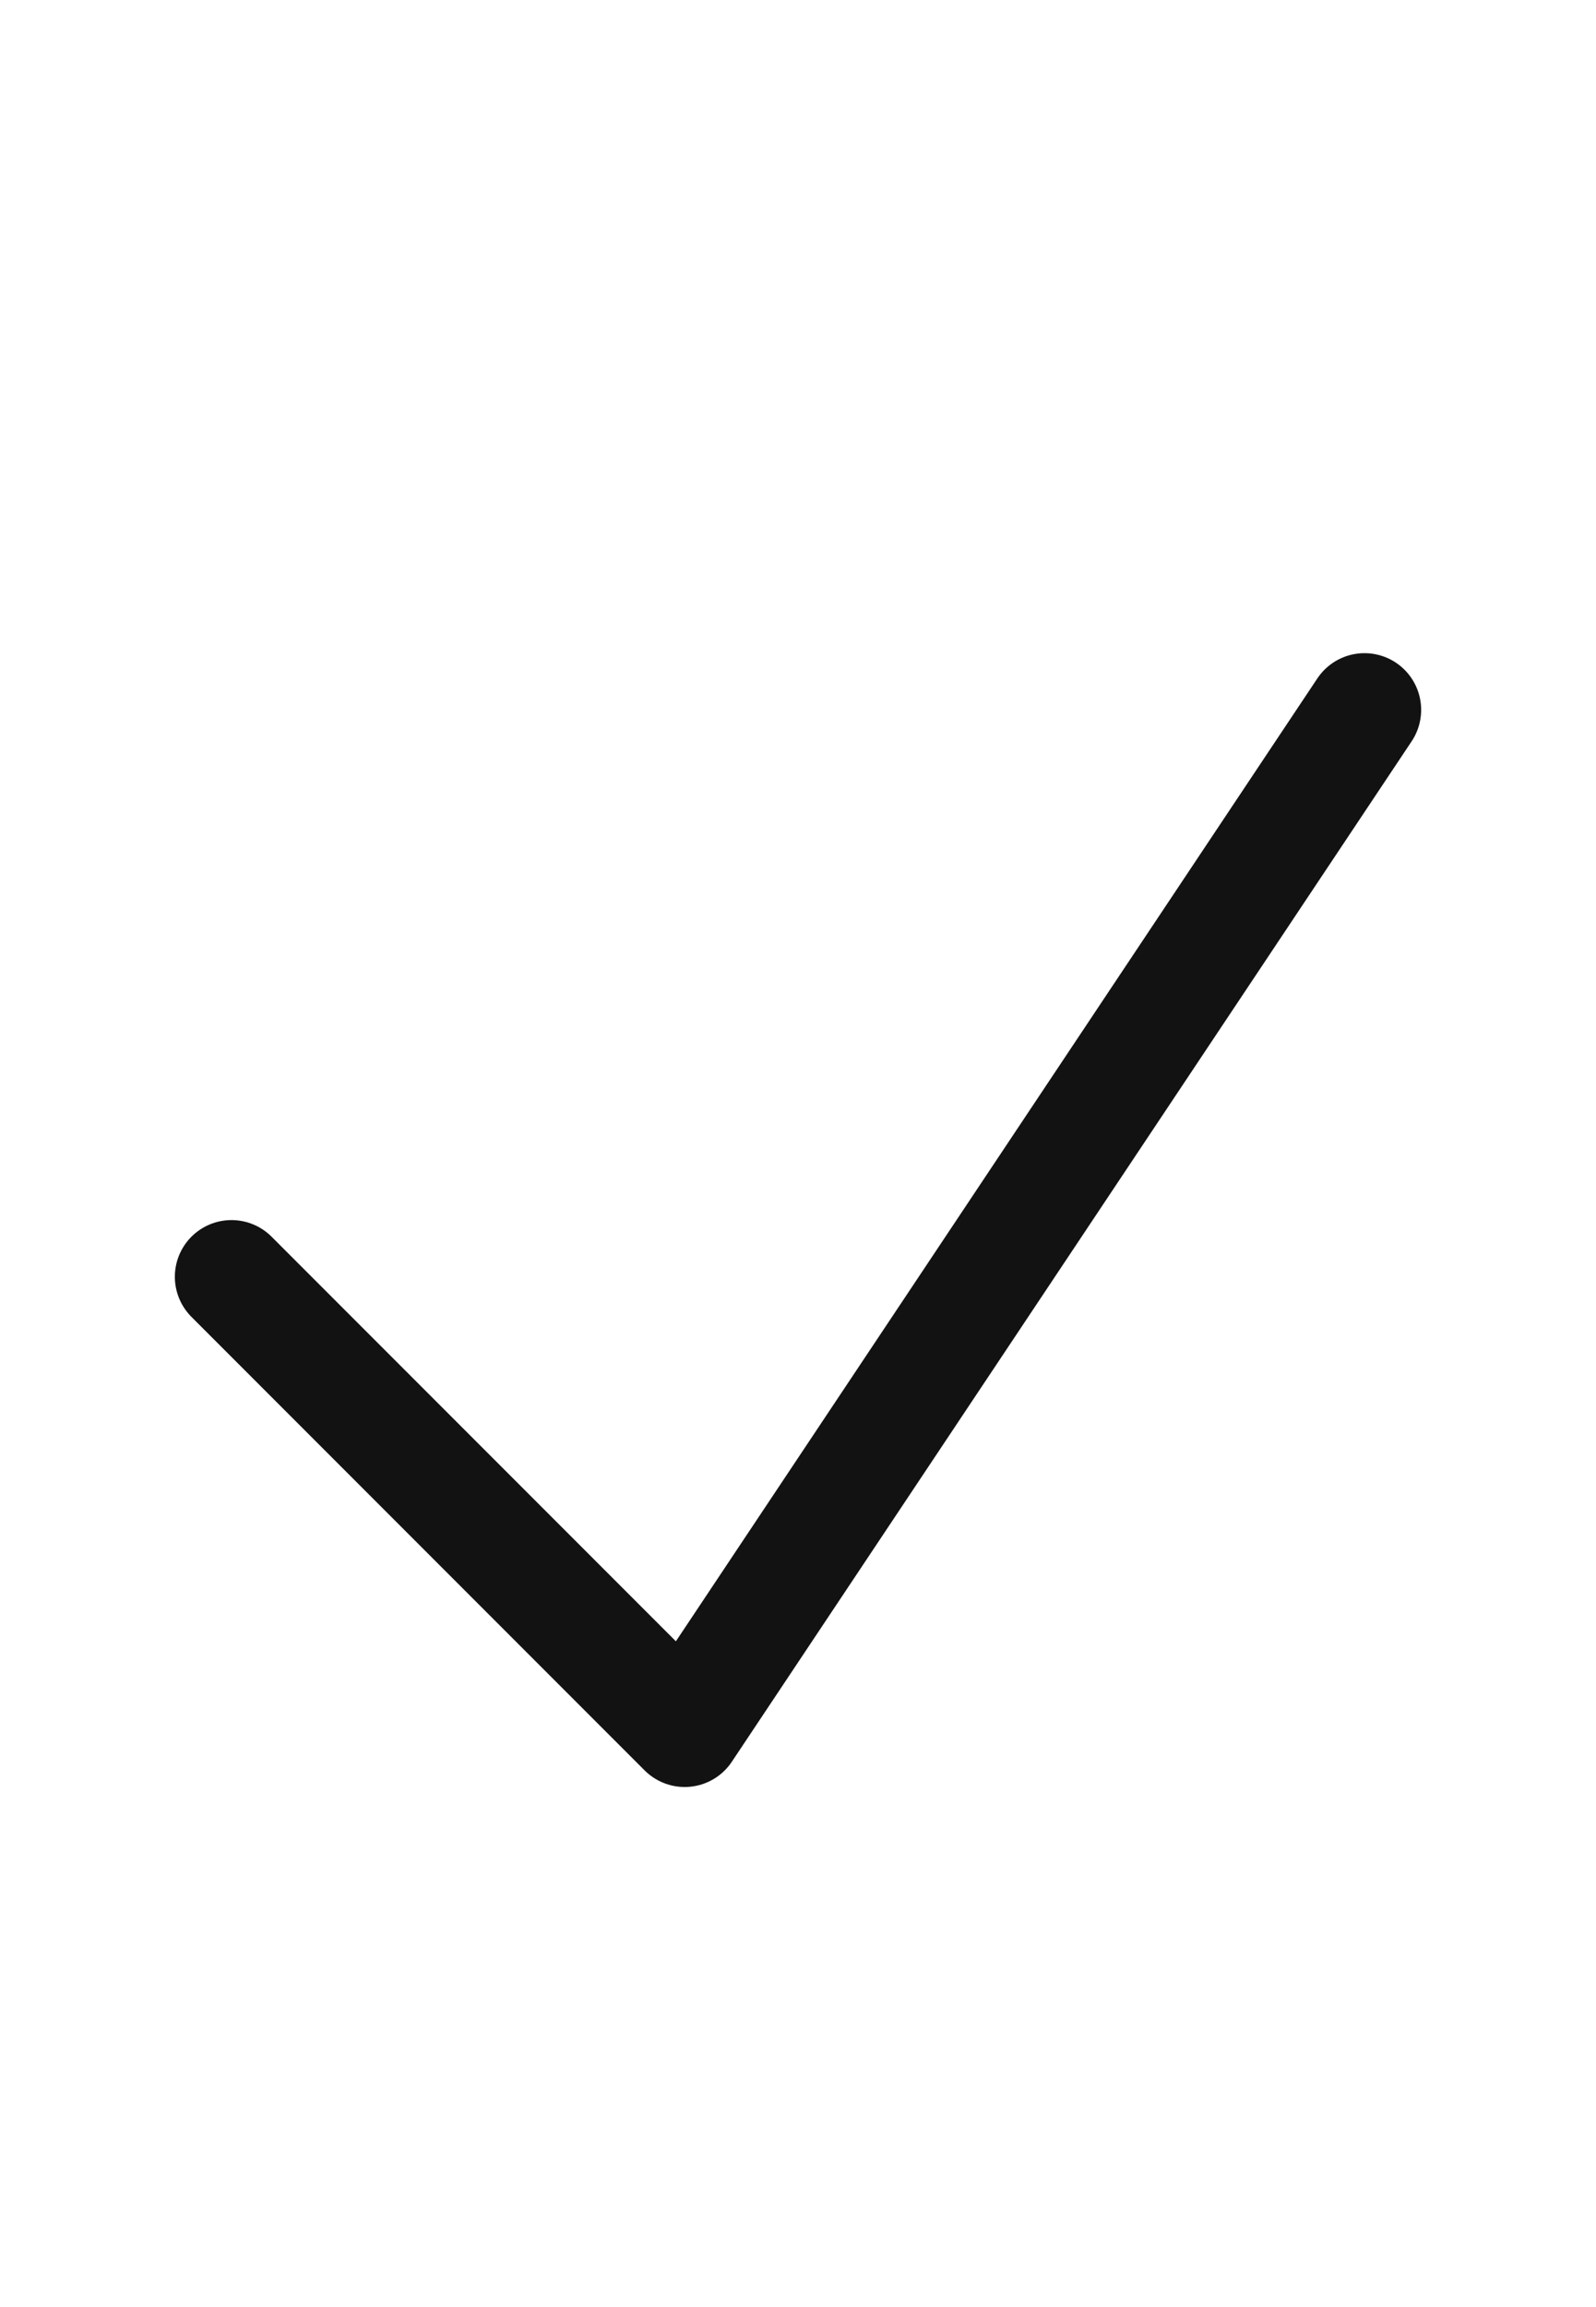
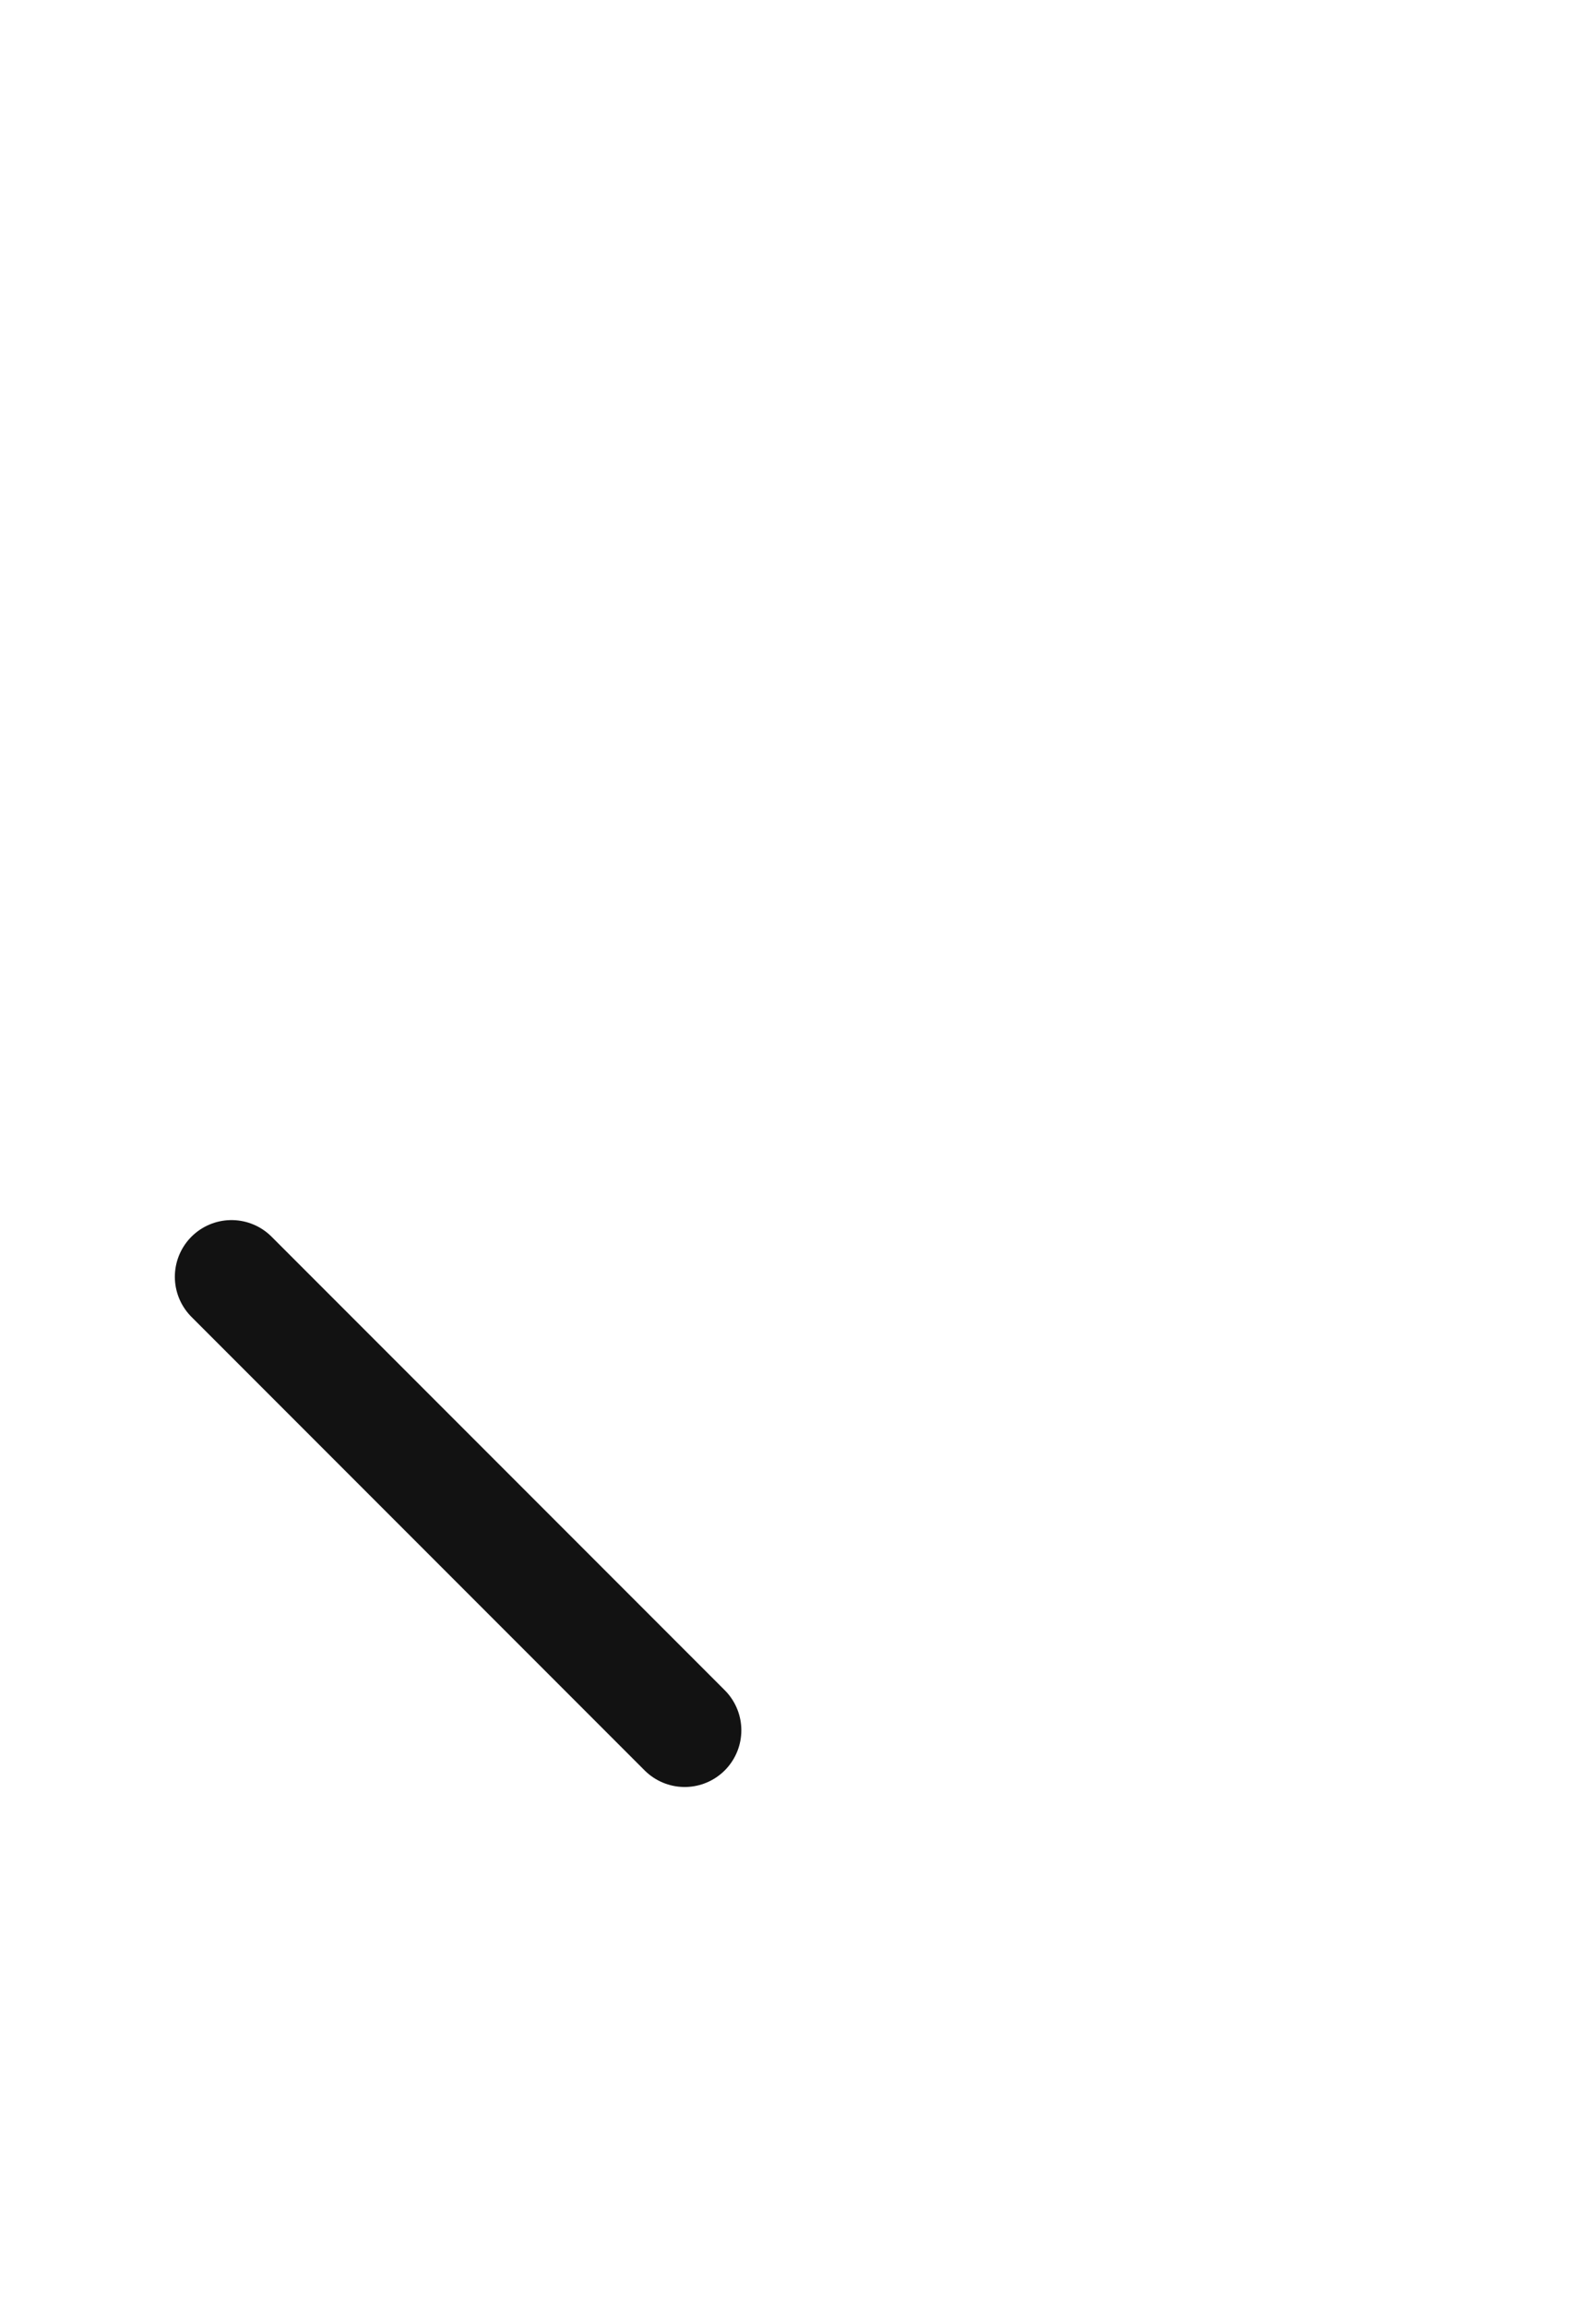
<svg xmlns="http://www.w3.org/2000/svg" width="18" height="26" viewBox="0 0 18 26" fill="none">
-   <path d="M2.611 14.389L7.722 19.5L15.389 8" stroke="#121212" stroke-width="1.278" stroke-linecap="round" stroke-linejoin="round" />
+   <path d="M2.611 14.389L7.722 19.5" stroke="#121212" stroke-width="1.278" stroke-linecap="round" stroke-linejoin="round" />
</svg>